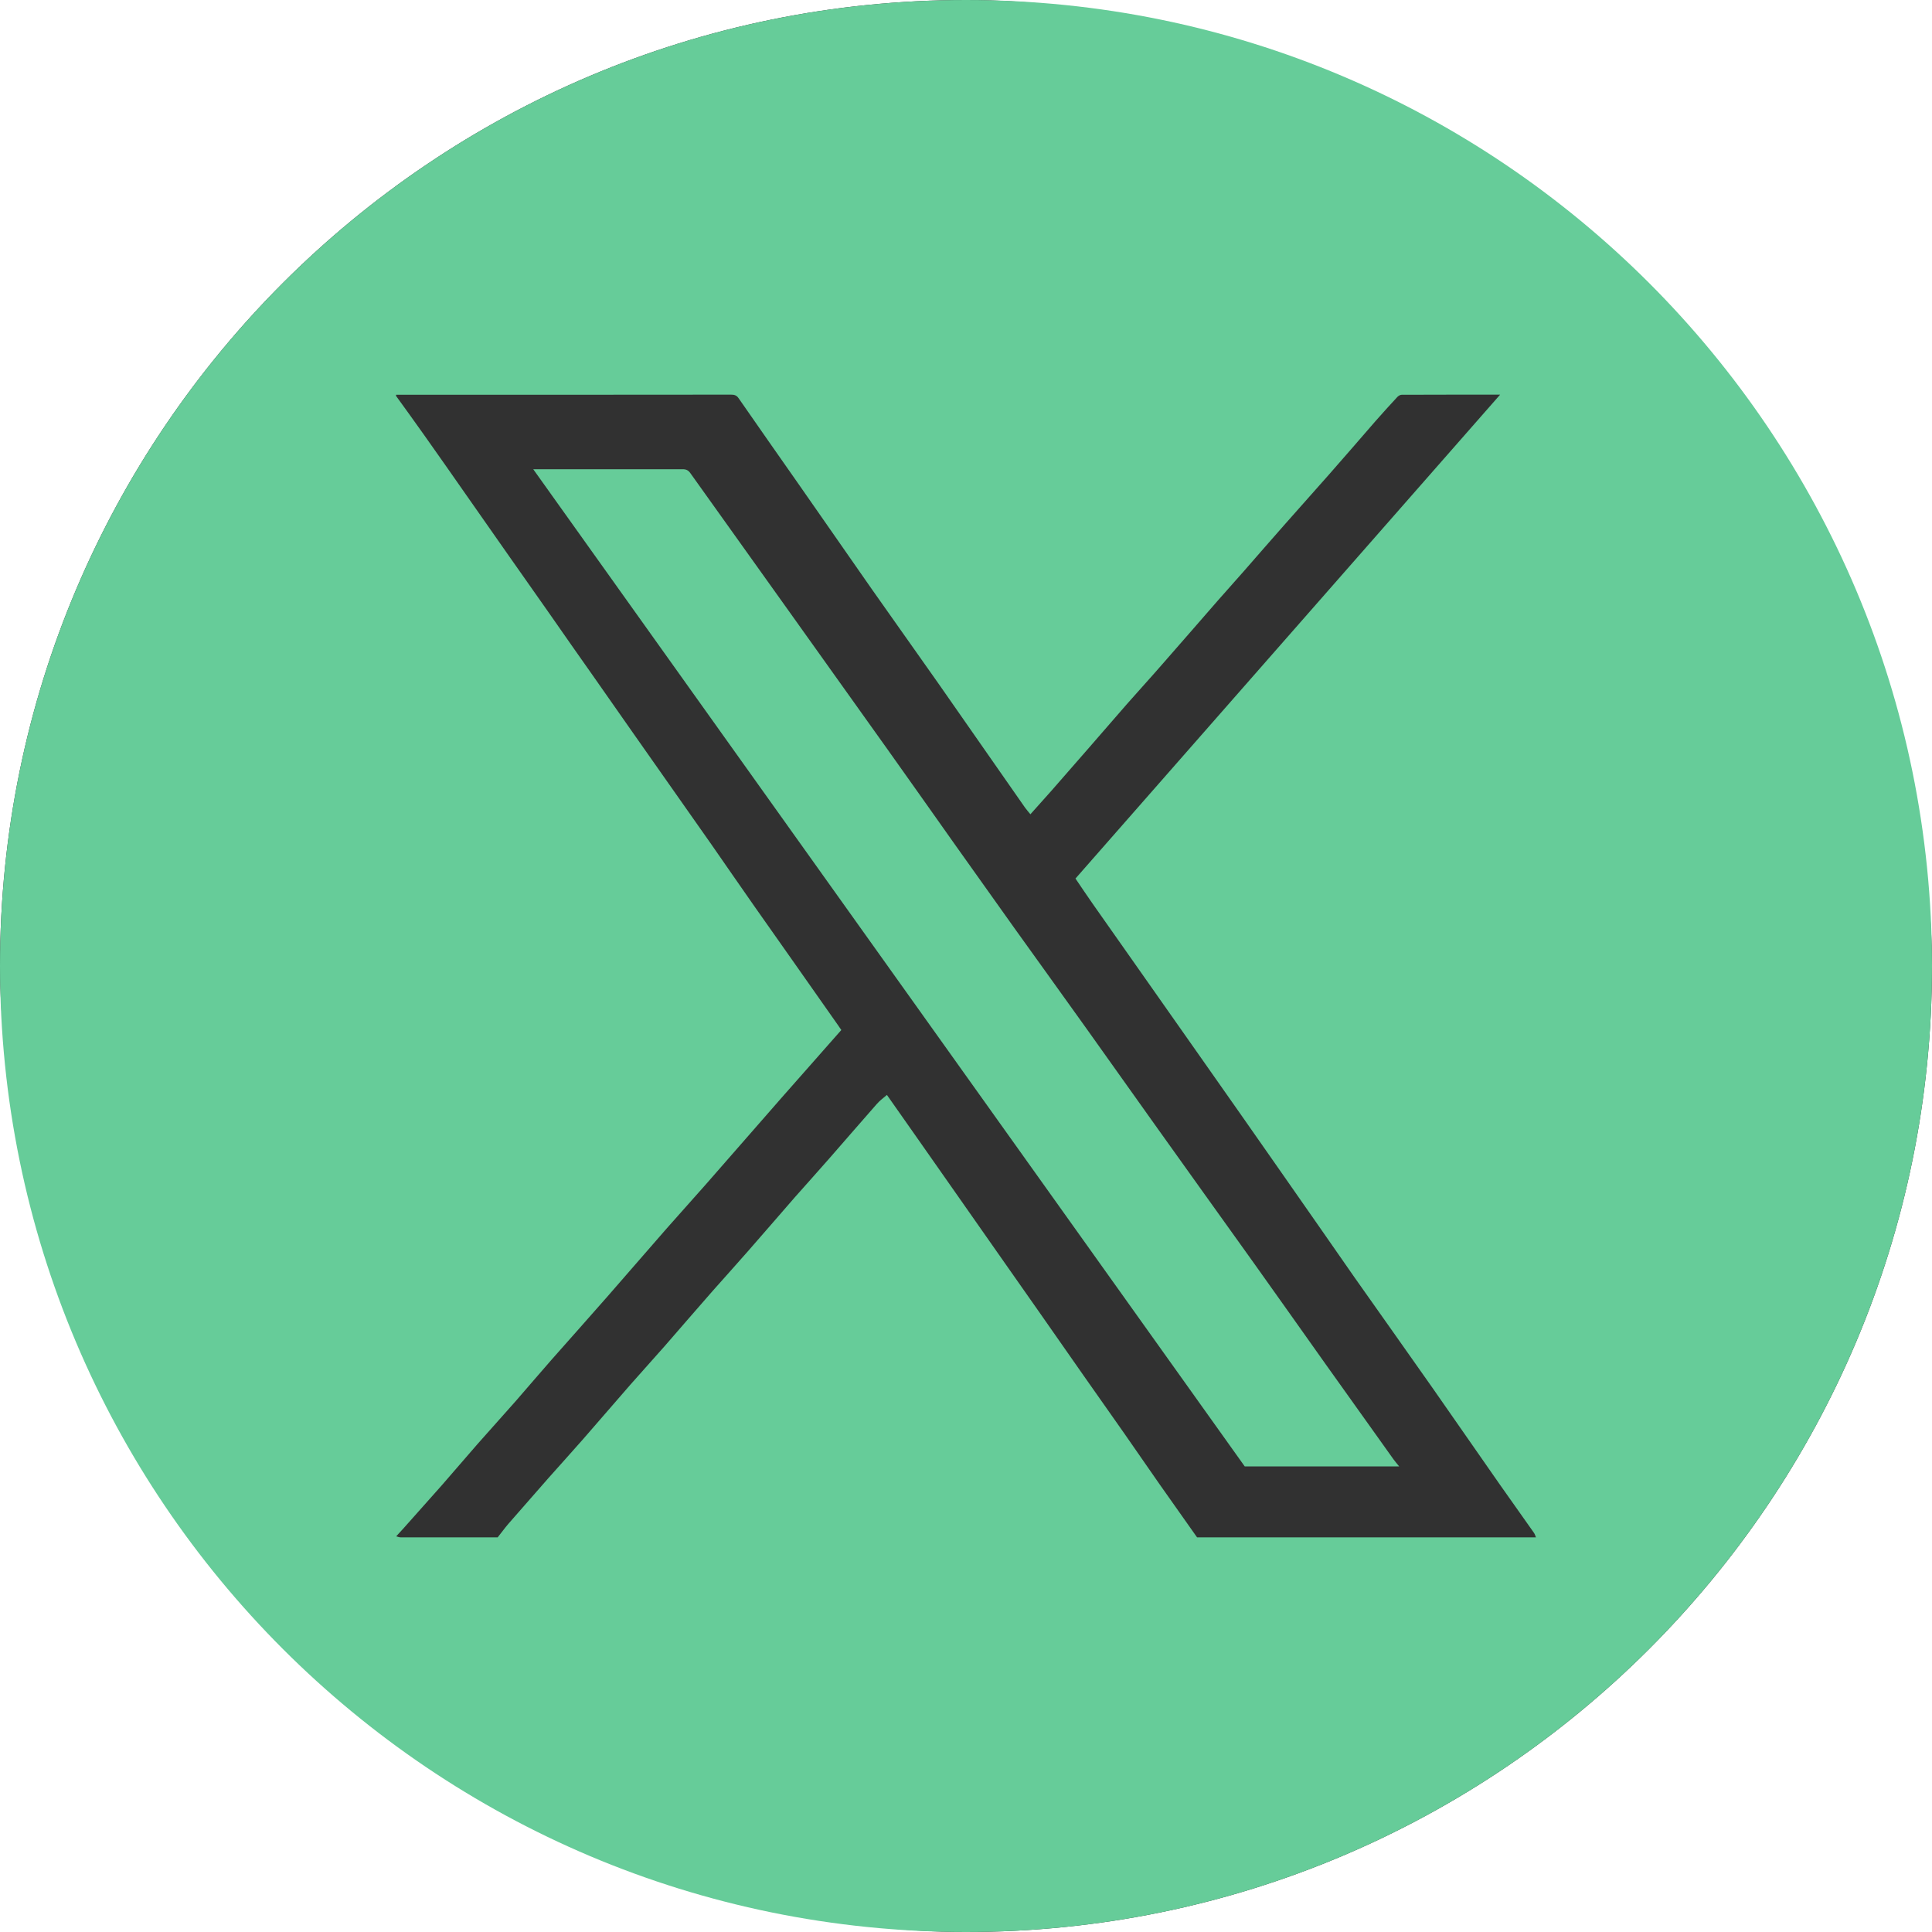
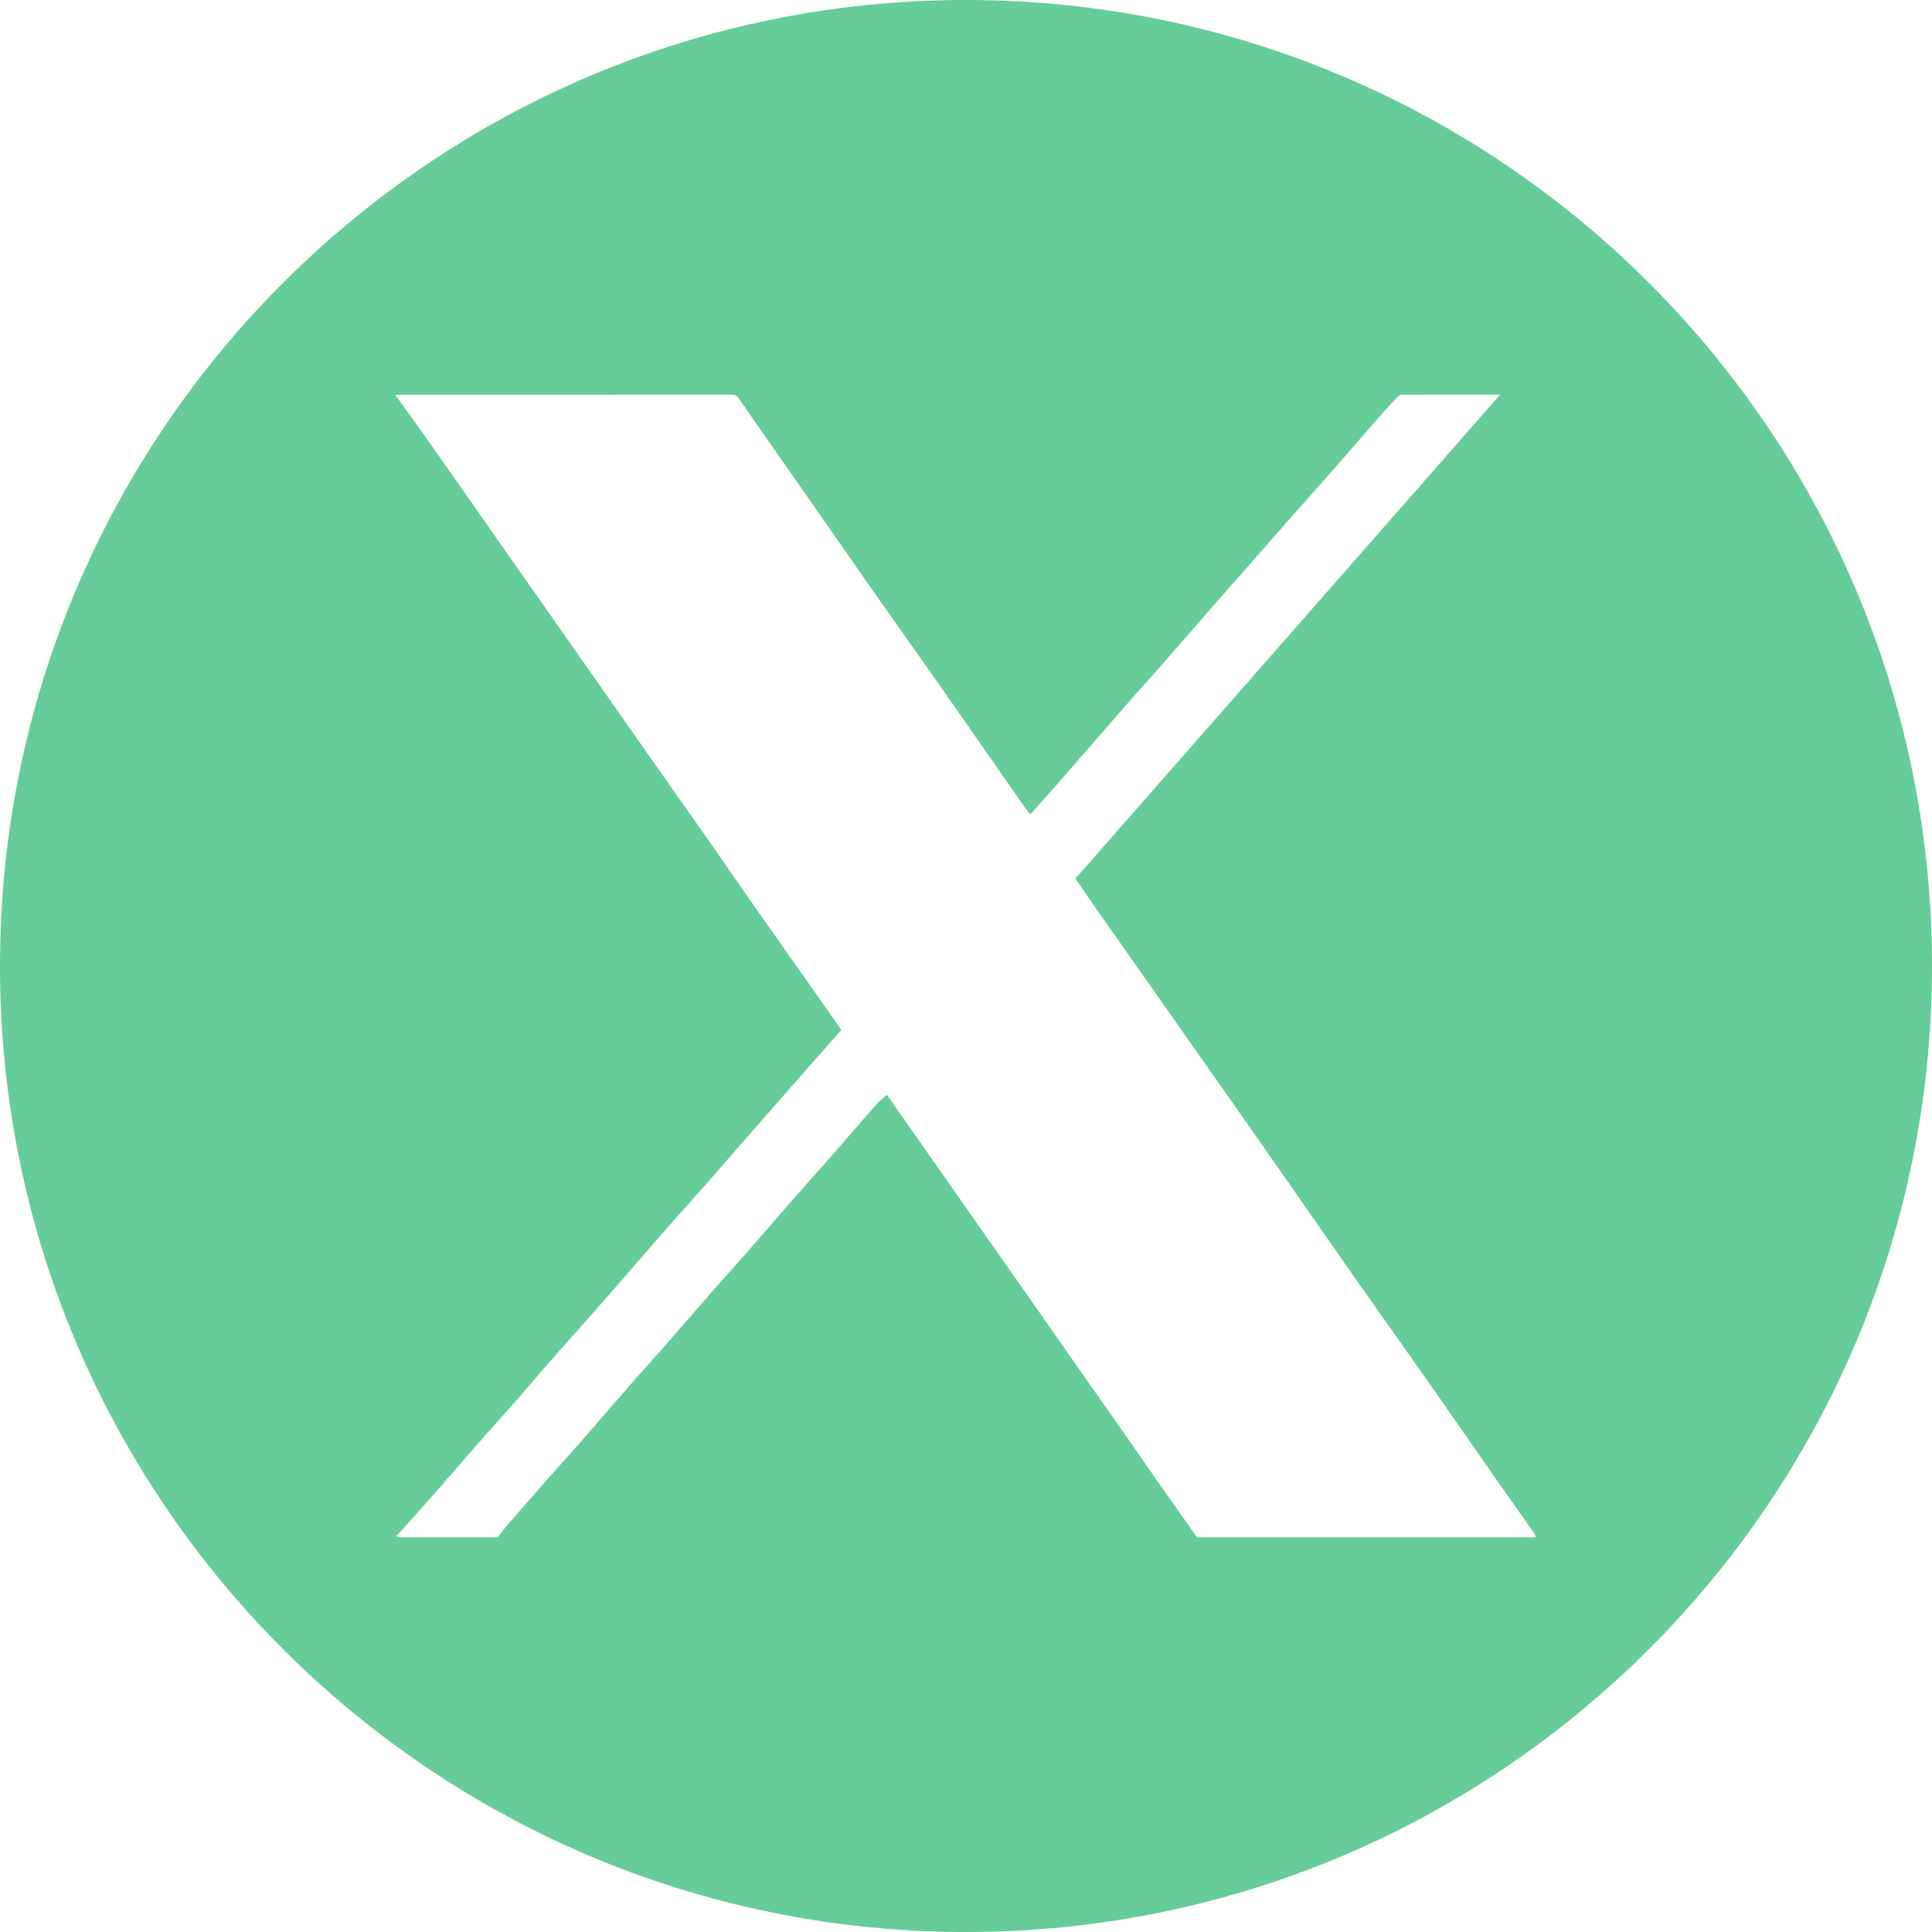
<svg xmlns="http://www.w3.org/2000/svg" width="15" height="15" viewBox="0 0 15 15" fill="none">
  <g id="Group 247">
-     <rect id="Rectangle 44" width="15" height="15" rx="7.5" fill="#313131" />
    <g id="Group 237">
      <path id="Vector" d="M7.5 0C3.358 0 0 3.358 0 7.5C0 11.642 3.358 15 7.5 15C11.642 15 15 11.642 15 7.5C15 3.358 11.642 0 7.5 0ZM9.294 11.936C9.196 11.798 9.098 11.659 9.001 11.521C8.909 11.389 8.818 11.257 8.726 11.125C8.621 10.975 8.516 10.826 8.411 10.677C8.3 10.519 8.19 10.36 8.079 10.202C7.969 10.046 7.859 9.889 7.75 9.733C7.637 9.572 7.525 9.412 7.413 9.252C7.309 9.104 7.205 8.955 7.101 8.807C7.028 8.703 6.955 8.599 6.886 8.501C6.858 8.525 6.829 8.546 6.806 8.573C6.683 8.713 6.56 8.855 6.437 8.996C6.348 9.098 6.258 9.197 6.169 9.298C6.047 9.438 5.926 9.579 5.803 9.719C5.714 9.821 5.622 9.922 5.532 10.024C5.407 10.166 5.283 10.311 5.158 10.454C5.07 10.554 4.981 10.652 4.893 10.752C4.77 10.893 4.648 11.035 4.525 11.176C4.436 11.277 4.346 11.377 4.256 11.478C4.153 11.595 4.05 11.713 3.947 11.831C3.918 11.865 3.892 11.901 3.864 11.936C3.613 11.936 3.362 11.936 3.111 11.936C3.099 11.936 3.087 11.931 3.076 11.928C3.094 11.908 3.113 11.888 3.131 11.868C3.23 11.756 3.33 11.645 3.429 11.533C3.522 11.427 3.614 11.318 3.707 11.212C3.806 11.1 3.906 10.989 4.005 10.877C4.098 10.77 4.19 10.662 4.283 10.556C4.426 10.394 4.569 10.234 4.711 10.072C4.866 9.895 5.02 9.716 5.175 9.539C5.275 9.425 5.378 9.312 5.478 9.198C5.678 8.97 5.877 8.742 6.076 8.514C6.227 8.342 6.38 8.17 6.532 7.997C6.521 7.981 6.511 7.967 6.501 7.952C6.388 7.792 6.276 7.631 6.163 7.471C6.061 7.325 5.958 7.181 5.856 7.035C5.744 6.875 5.633 6.714 5.521 6.553C5.415 6.403 5.309 6.252 5.204 6.102C5.106 5.963 5.008 5.824 4.911 5.685C4.809 5.54 4.707 5.394 4.605 5.248C4.492 5.088 4.38 4.928 4.268 4.767C4.164 4.619 4.06 4.471 3.956 4.323C3.846 4.165 3.735 4.007 3.624 3.849C3.514 3.692 3.405 3.535 3.294 3.379C3.222 3.277 3.148 3.175 3.075 3.074V3.065C3.942 3.065 4.808 3.065 5.675 3.064C5.7 3.064 5.718 3.068 5.734 3.091C5.89 3.316 6.047 3.54 6.204 3.764C6.393 4.034 6.581 4.306 6.77 4.576C6.941 4.819 7.113 5.061 7.284 5.304C7.509 5.626 7.733 5.948 7.958 6.27C7.97 6.287 7.984 6.302 8 6.322C8.054 6.262 8.107 6.202 8.16 6.143C8.254 6.035 8.349 5.927 8.443 5.819C8.545 5.702 8.646 5.585 8.748 5.468C8.84 5.363 8.934 5.261 9.025 5.156C9.169 4.992 9.312 4.827 9.455 4.663C9.522 4.587 9.589 4.512 9.656 4.436C9.761 4.316 9.865 4.196 9.971 4.076C10.085 3.946 10.201 3.818 10.315 3.688C10.437 3.55 10.557 3.41 10.678 3.271C10.734 3.207 10.791 3.145 10.849 3.082C10.857 3.074 10.87 3.065 10.882 3.065C11.134 3.064 11.386 3.064 11.647 3.064C10.545 4.32 9.449 5.569 8.35 6.821C8.395 6.887 8.438 6.952 8.483 7.016C8.602 7.186 8.722 7.355 8.841 7.525C9.009 7.764 9.177 8.003 9.345 8.242C9.548 8.531 9.752 8.821 9.954 9.111C10.143 9.38 10.33 9.651 10.518 9.92C10.72 10.207 10.924 10.493 11.125 10.78C11.299 11.028 11.47 11.277 11.644 11.525C11.732 11.65 11.821 11.775 11.909 11.9C11.917 11.911 11.92 11.924 11.925 11.936H9.294L9.294 11.936Z" fill="#66CC99" />
-       <path id="Vector_2" d="M10.289 10.587C10.105 10.328 9.921 10.067 9.736 9.808C9.487 9.459 9.236 9.111 8.987 8.761C8.802 8.503 8.619 8.242 8.434 7.984C8.249 7.725 8.063 7.467 7.878 7.209C7.725 6.994 7.572 6.779 7.419 6.564C7.247 6.321 7.075 6.077 6.902 5.834C6.389 5.114 5.875 4.395 5.361 3.675C5.345 3.652 5.329 3.643 5.3 3.643C4.928 3.644 4.556 3.643 4.184 3.643H4.14C5.984 6.228 7.824 8.806 9.664 11.385H10.863C10.846 11.364 10.832 11.348 10.819 11.33C10.643 11.083 10.466 10.835 10.289 10.587Z" fill="#66CC99" />
    </g>
  </g>
</svg>